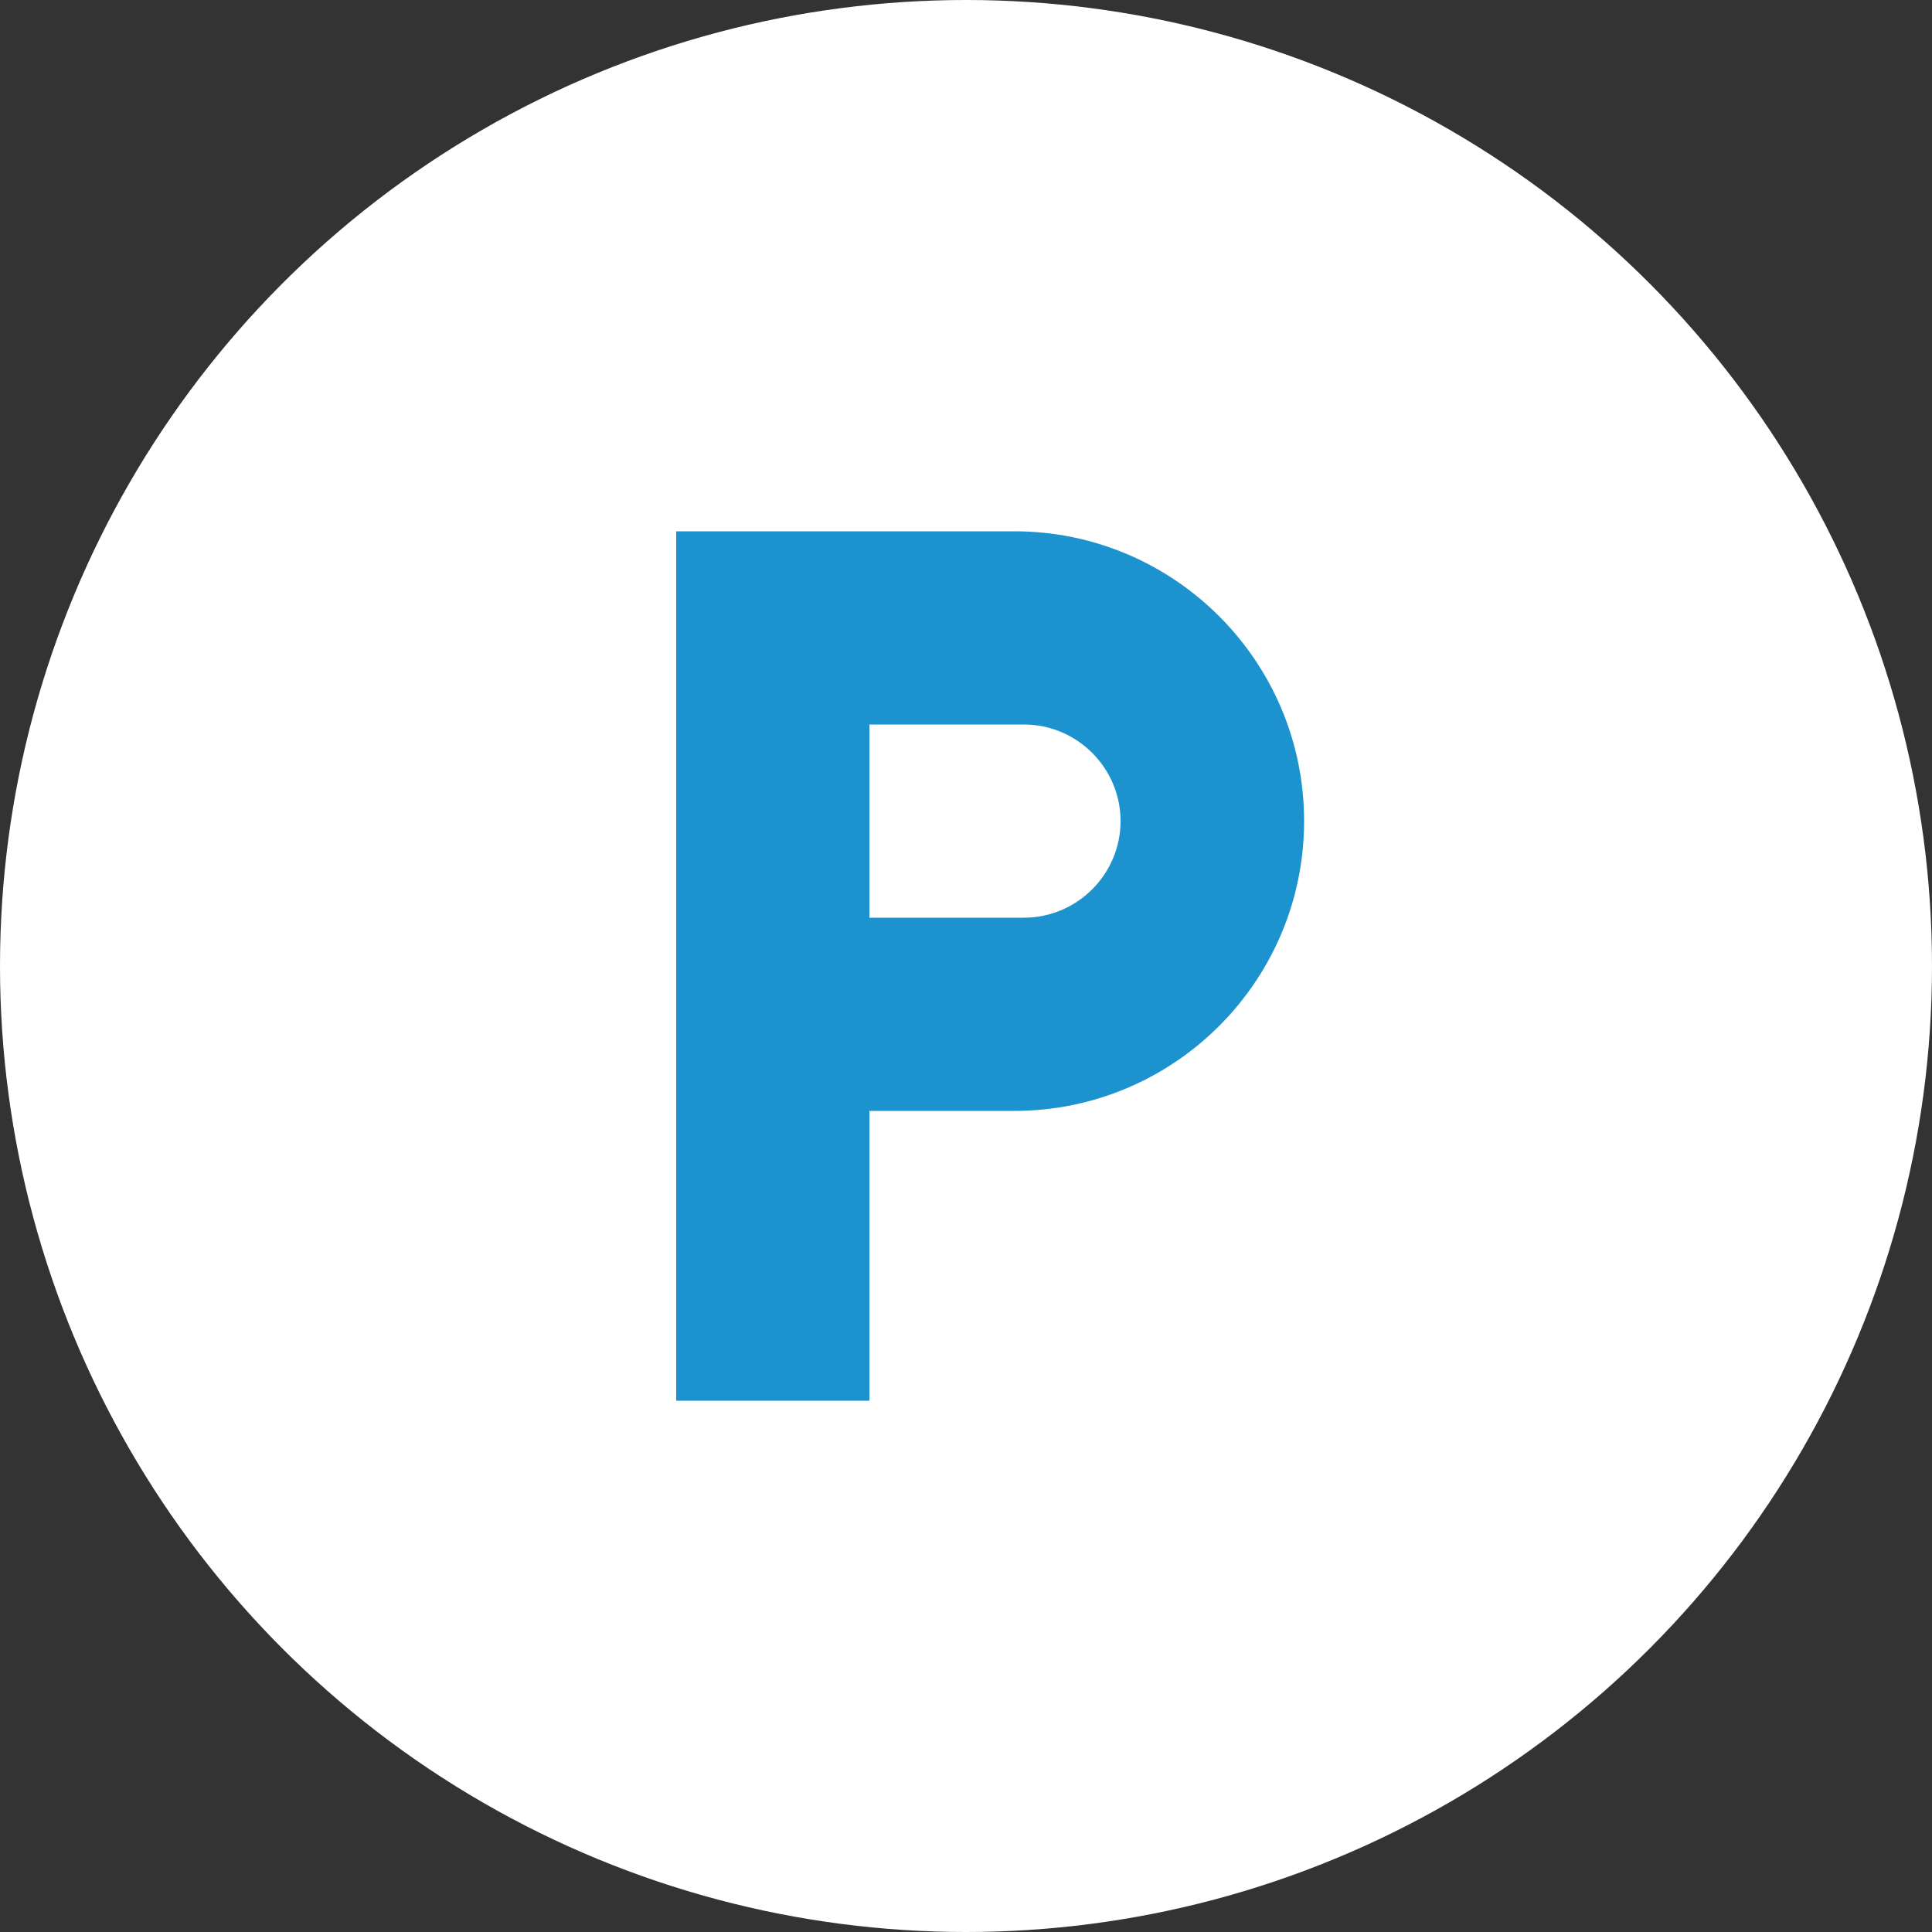
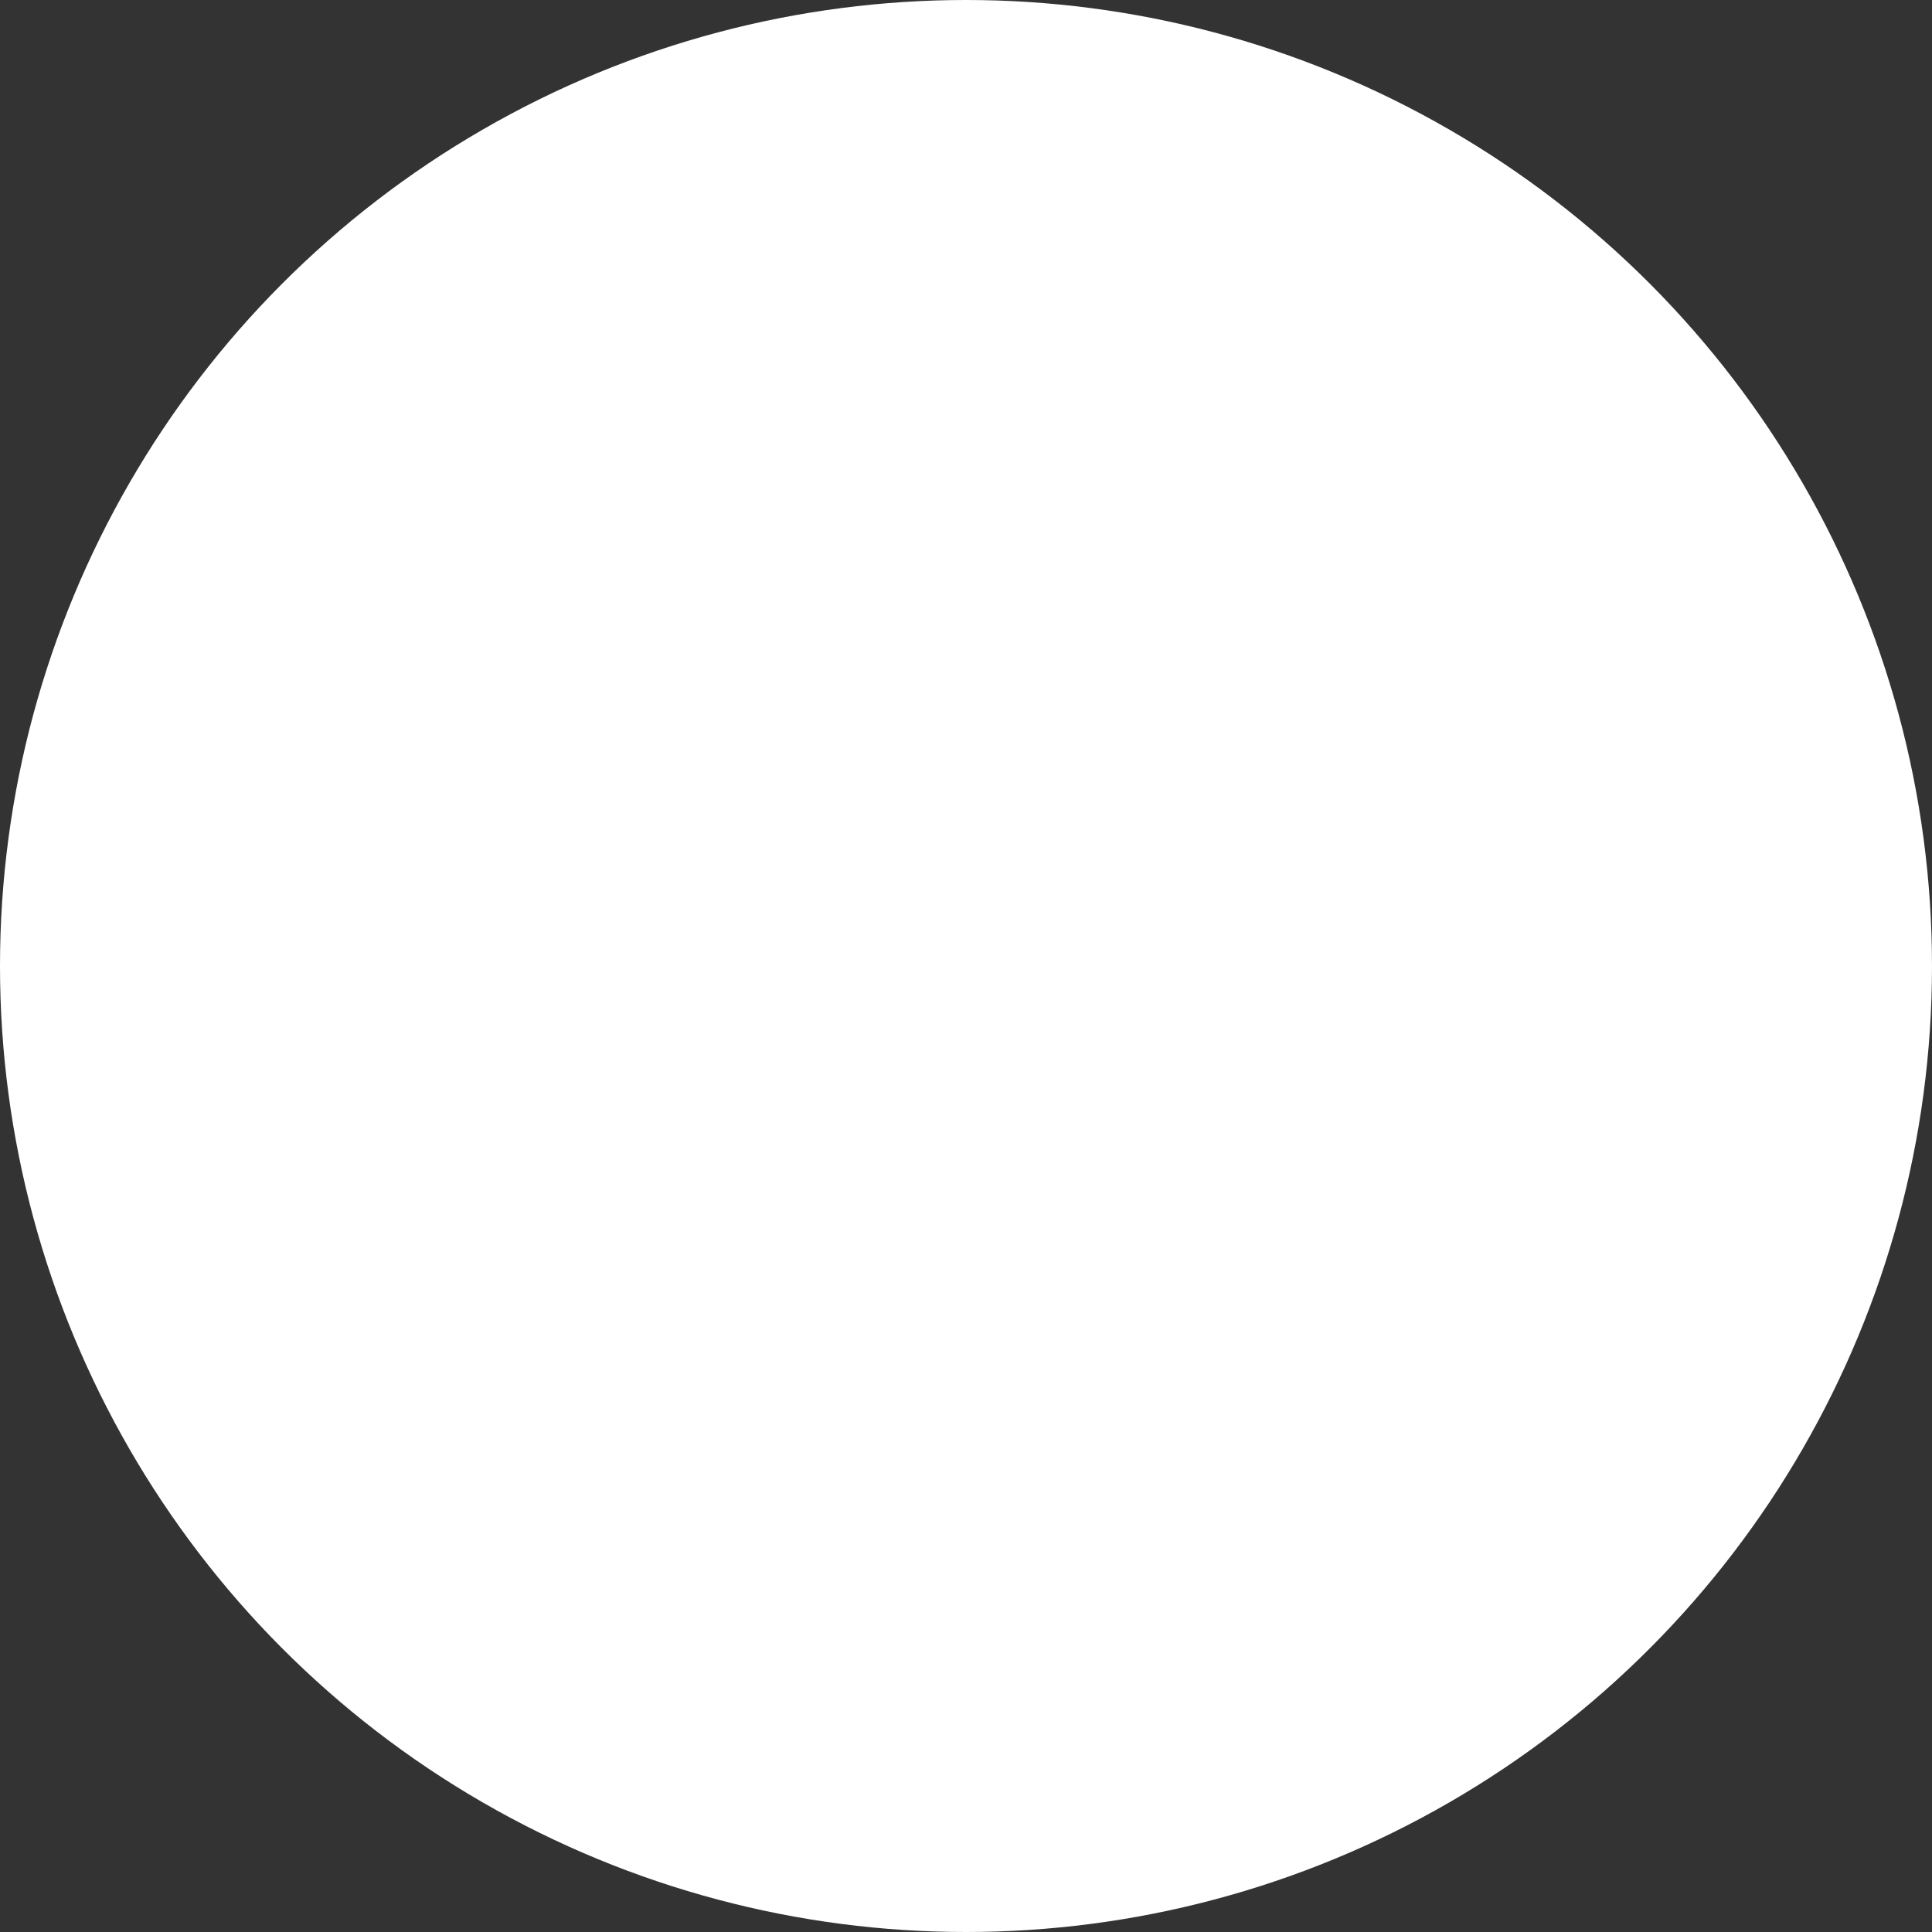
<svg xmlns="http://www.w3.org/2000/svg" width="20" height="20" viewBox="0 0 20 20" fill="none">
  <rect x="0" y="0" width="20" height="20" fill="#333333" stroke="none" />
  <circle cx="10" cy="10" r="10" fill="white" />
-   <path d="M10.5 5.5H7V14.5H9V11.5H10.5C12.155 11.5 13.5 10.155 13.5 8.5C13.5 6.845 12.155 5.5 10.5 5.5ZM10.6 9.5H9V7.5H10.6C11.15 7.5 11.6 7.95 11.6 8.5C11.6 9.05 11.15 9.5 10.6 9.5Z" fill="#1C92CF" />
</svg>